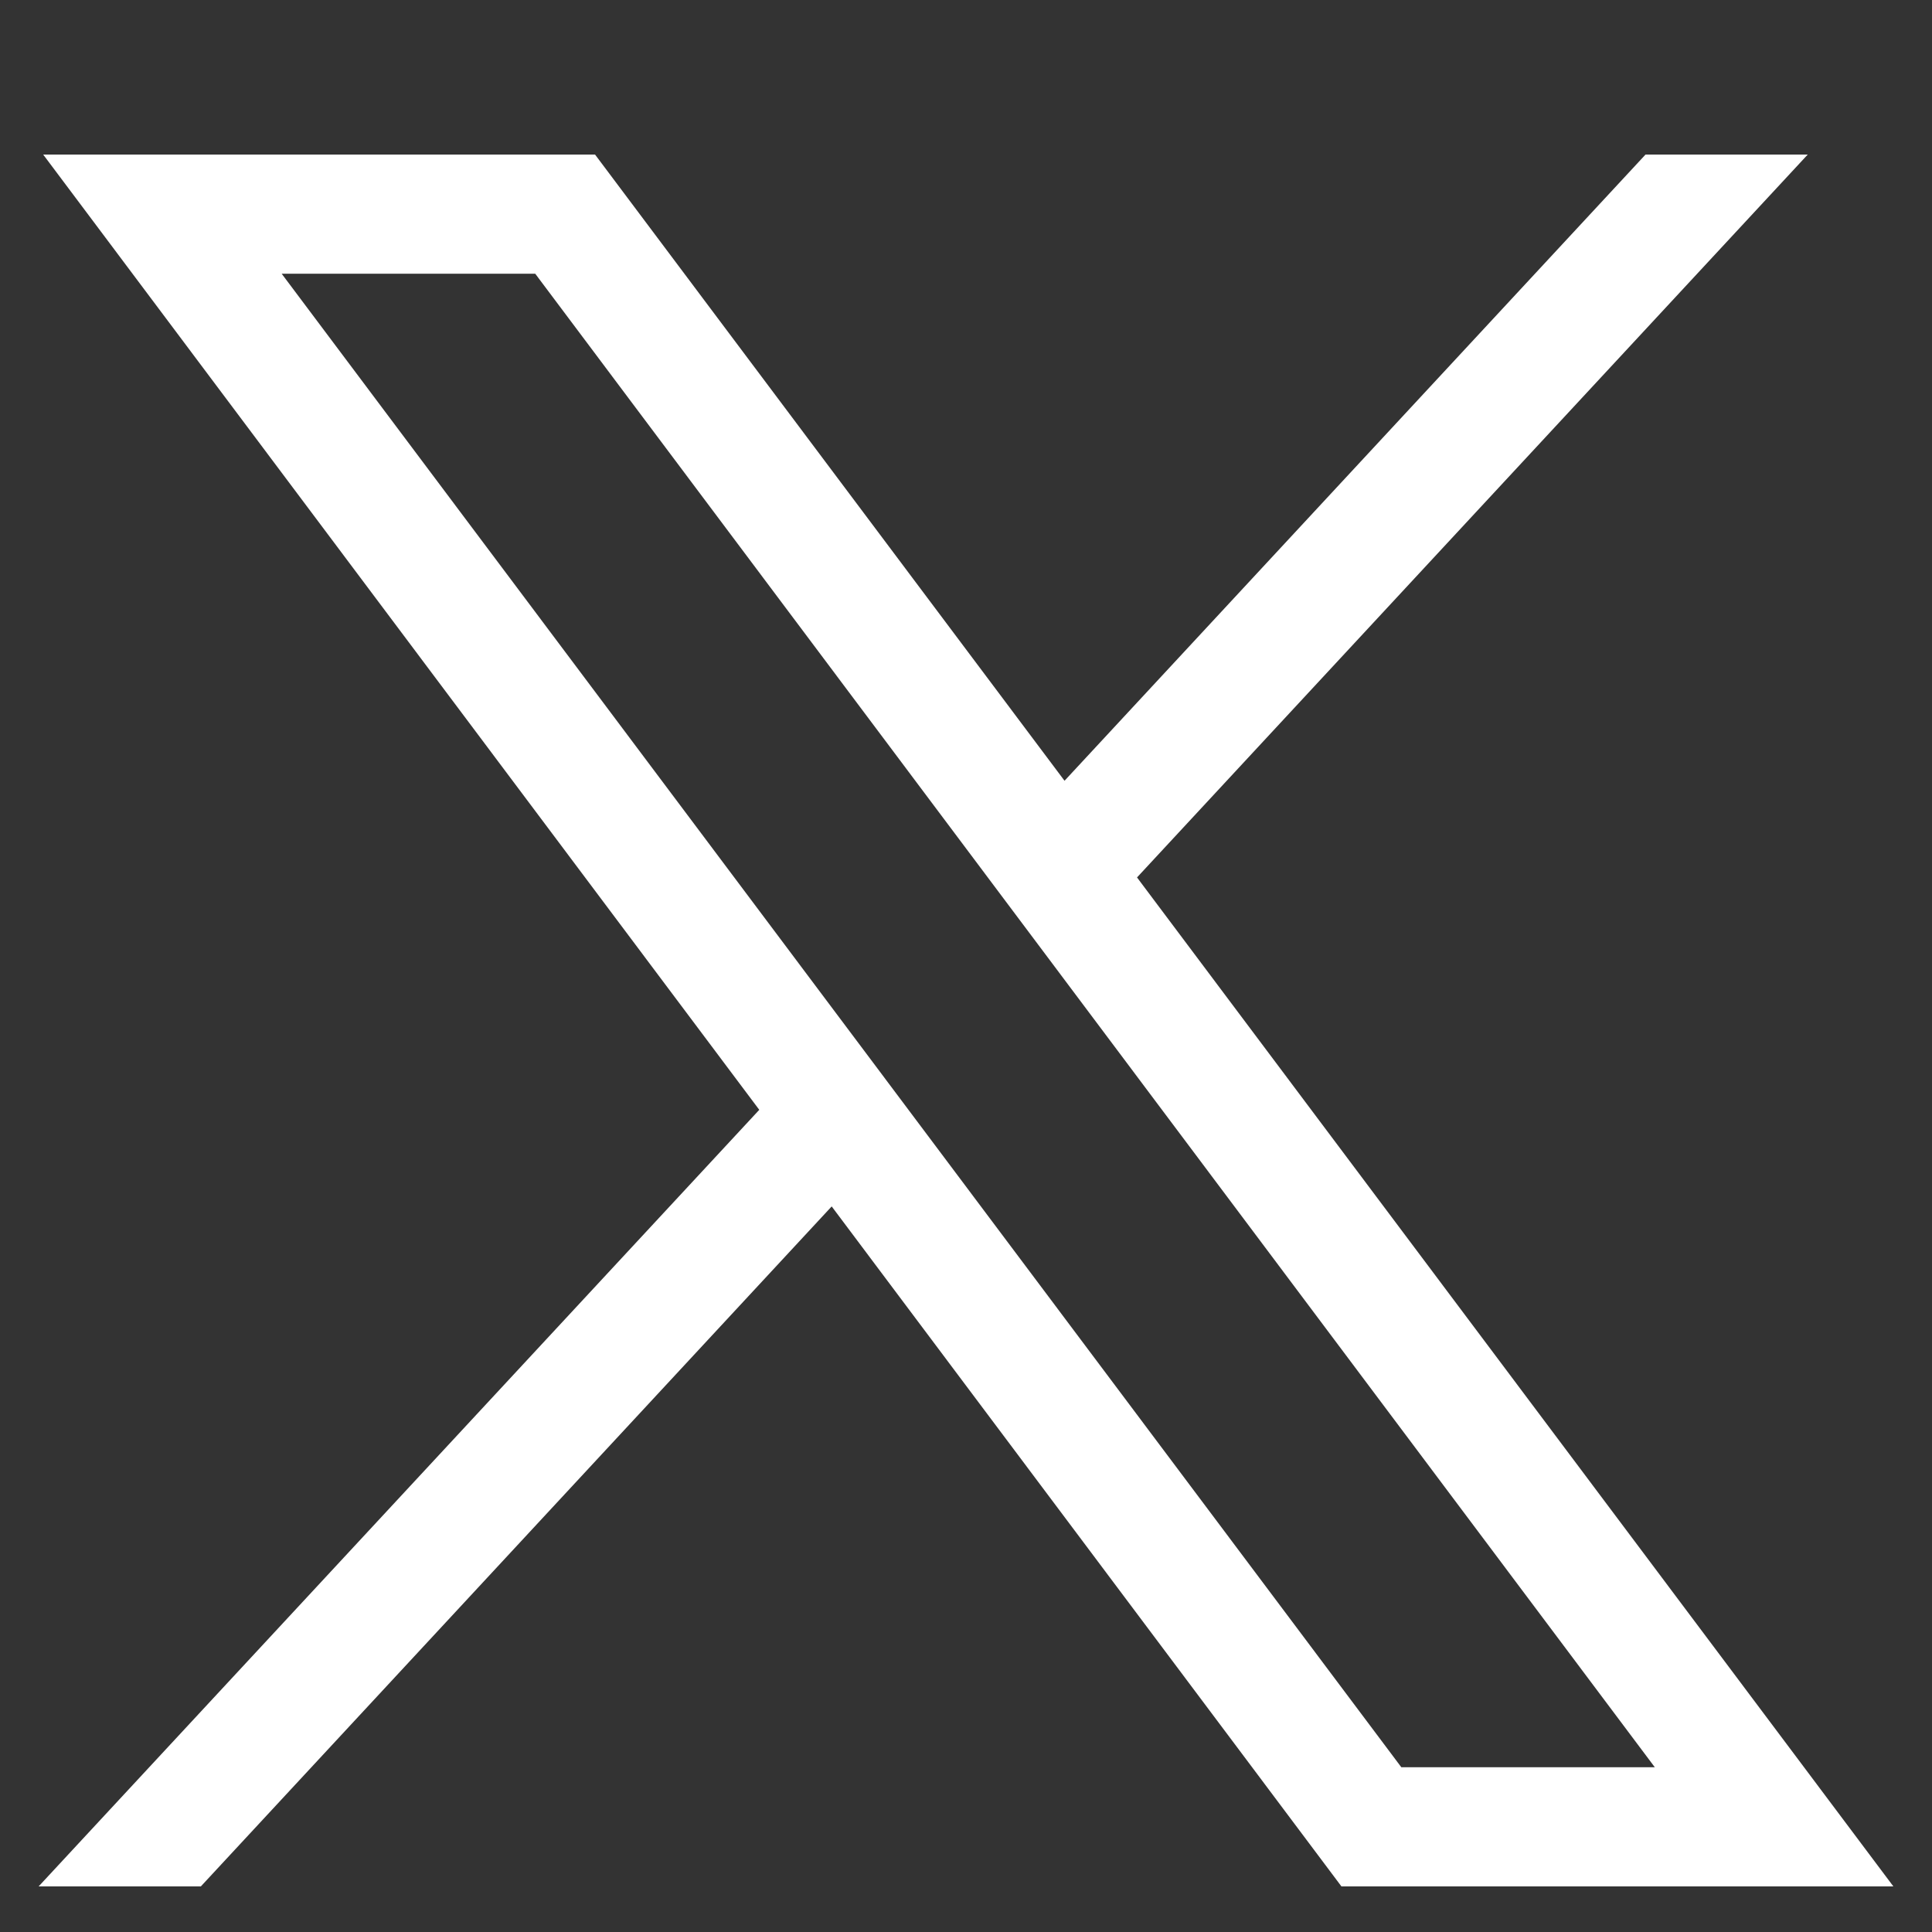
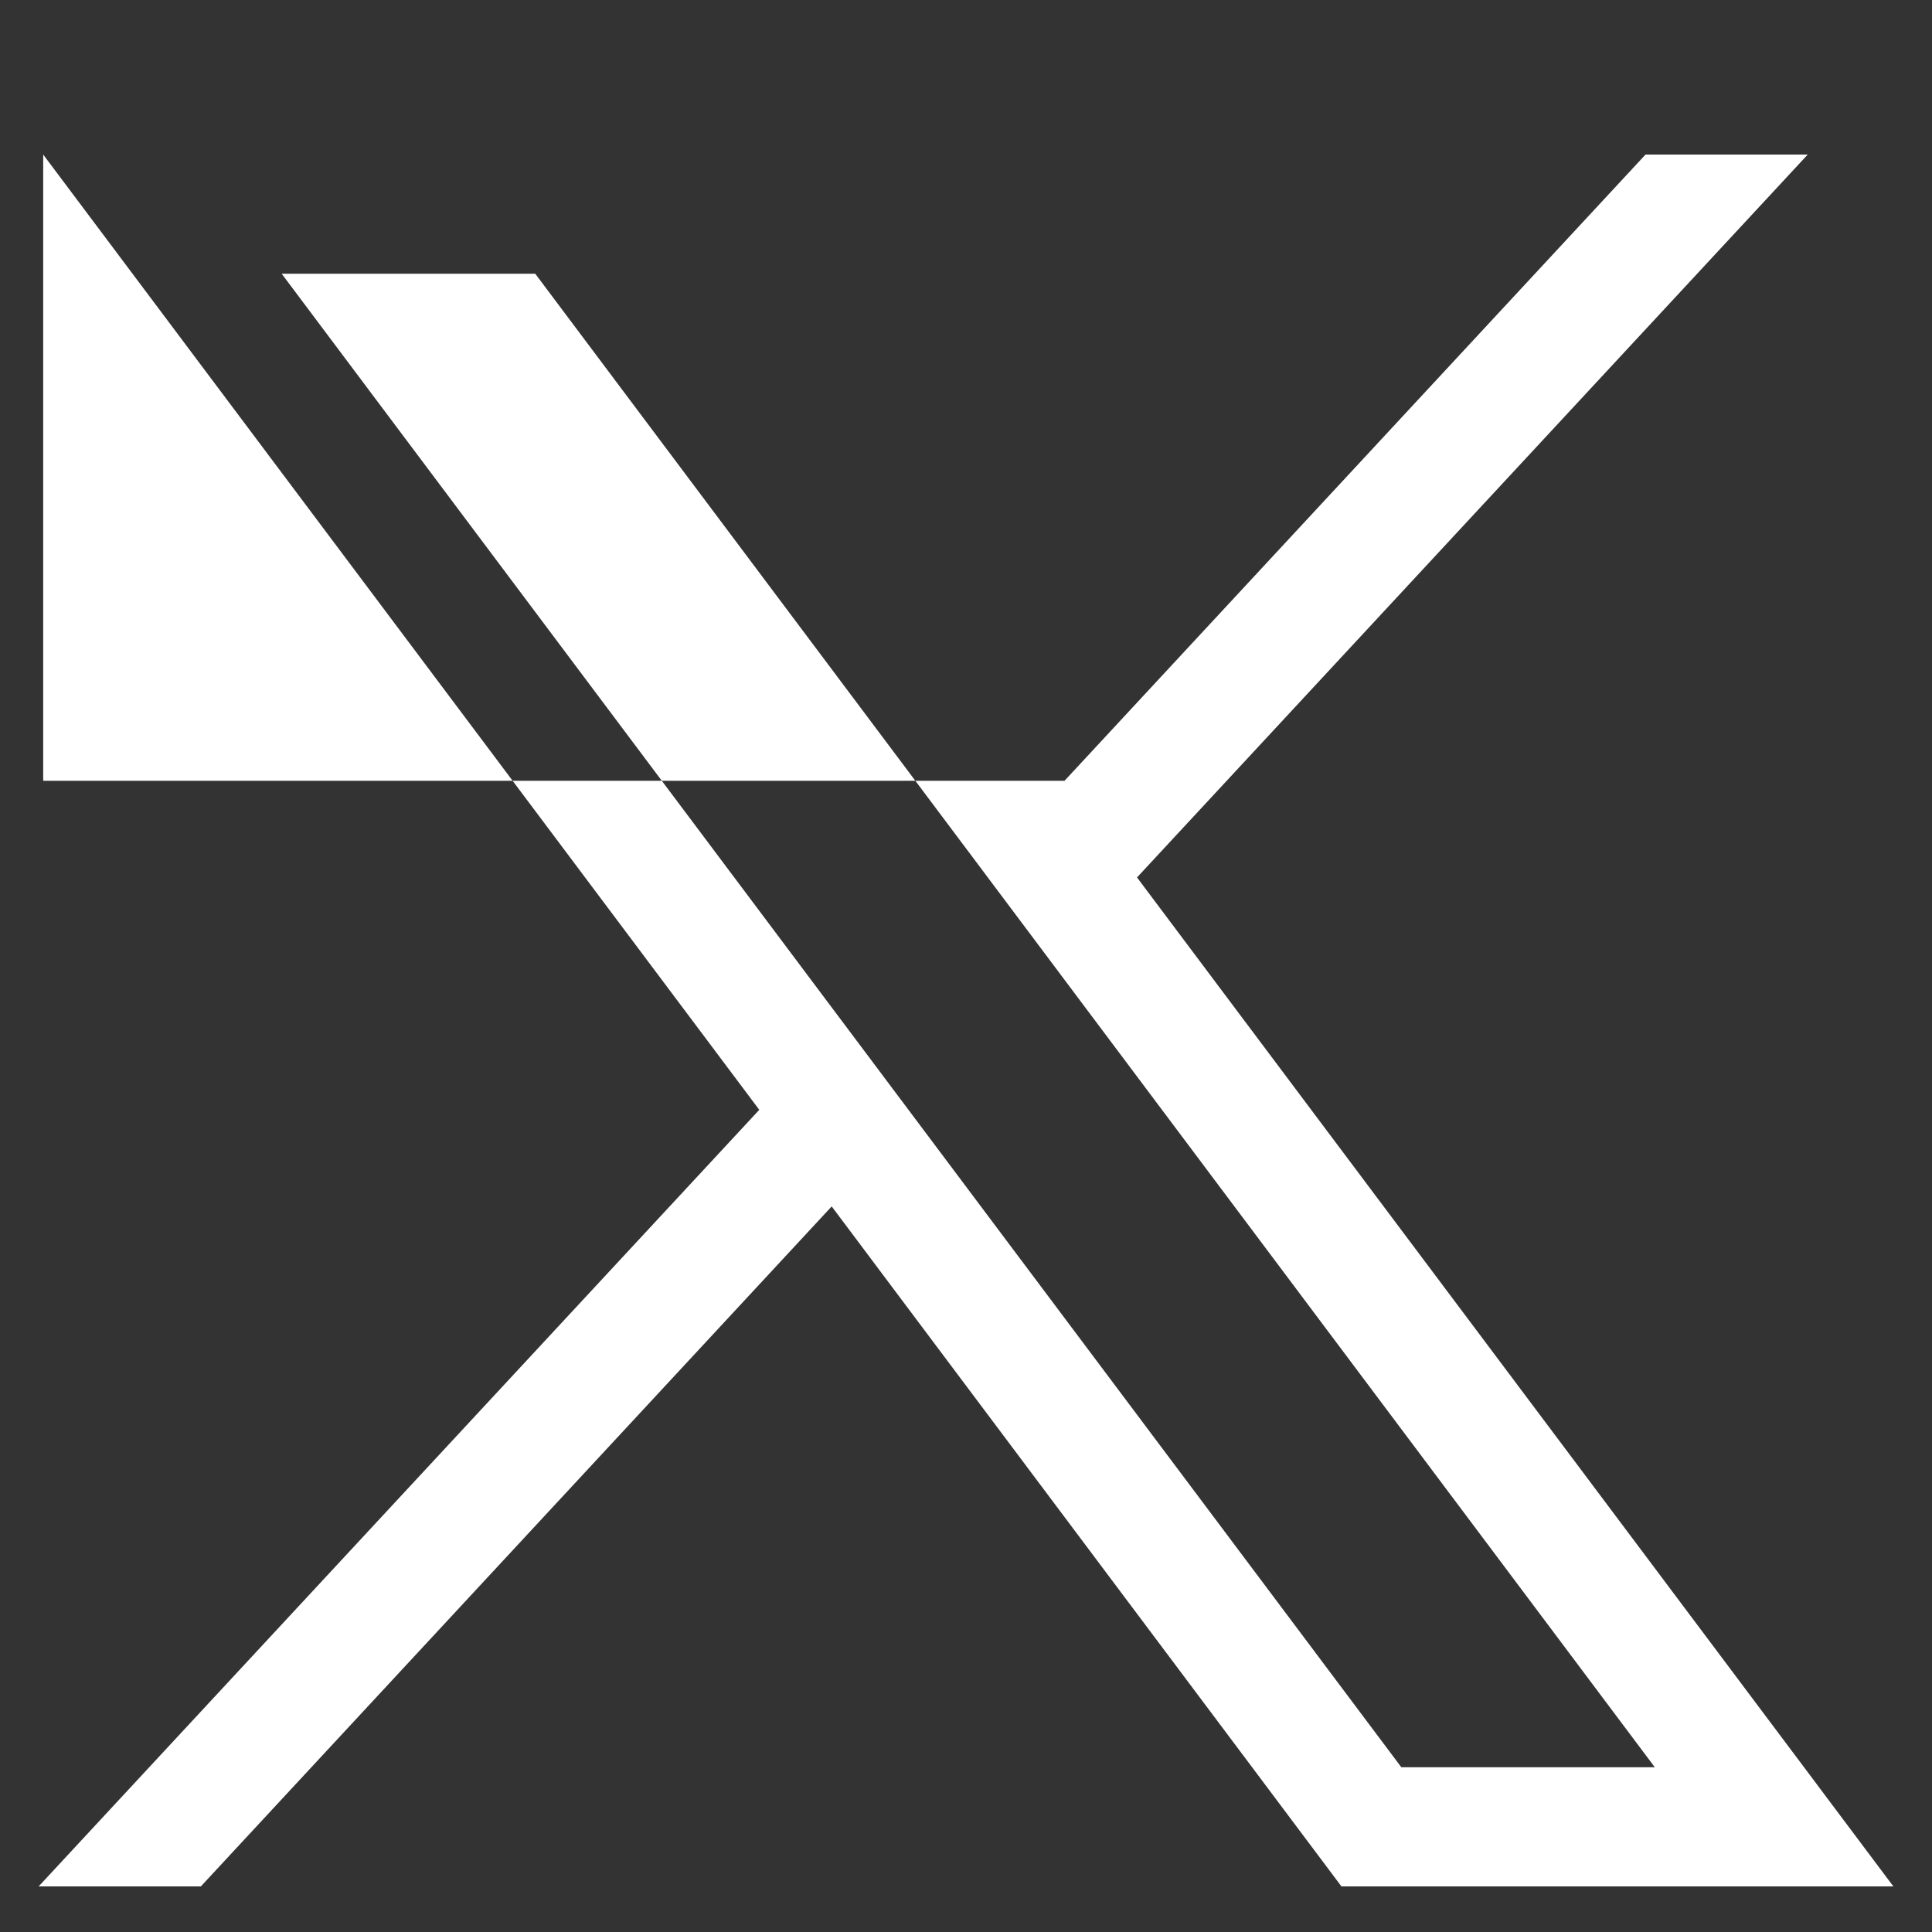
<svg xmlns="http://www.w3.org/2000/svg" width="25" height="25" viewBox="0 0 25 25" fill="none">
  <rect x="0" y="0" width="25" height="25" fill="#333333" stroke="none" />
-   <path d="M0.559 2L9.825 14.361L0.5 24.41H2.599L10.762 15.611L17.358 24.41H24.5L14.713 11.354L23.392 2H21.293L13.775 10.103L7.7 2H0.559ZM3.645 3.542H6.926L21.413 22.868H18.133L3.645 3.542Z" fill="white" />
+   <path d="M0.559 2L9.825 14.361L0.5 24.41H2.599L10.762 15.611L17.358 24.41H24.5L14.713 11.354L23.392 2H21.293L13.775 10.103H0.559ZM3.645 3.542H6.926L21.413 22.868H18.133L3.645 3.542Z" fill="white" />
</svg>